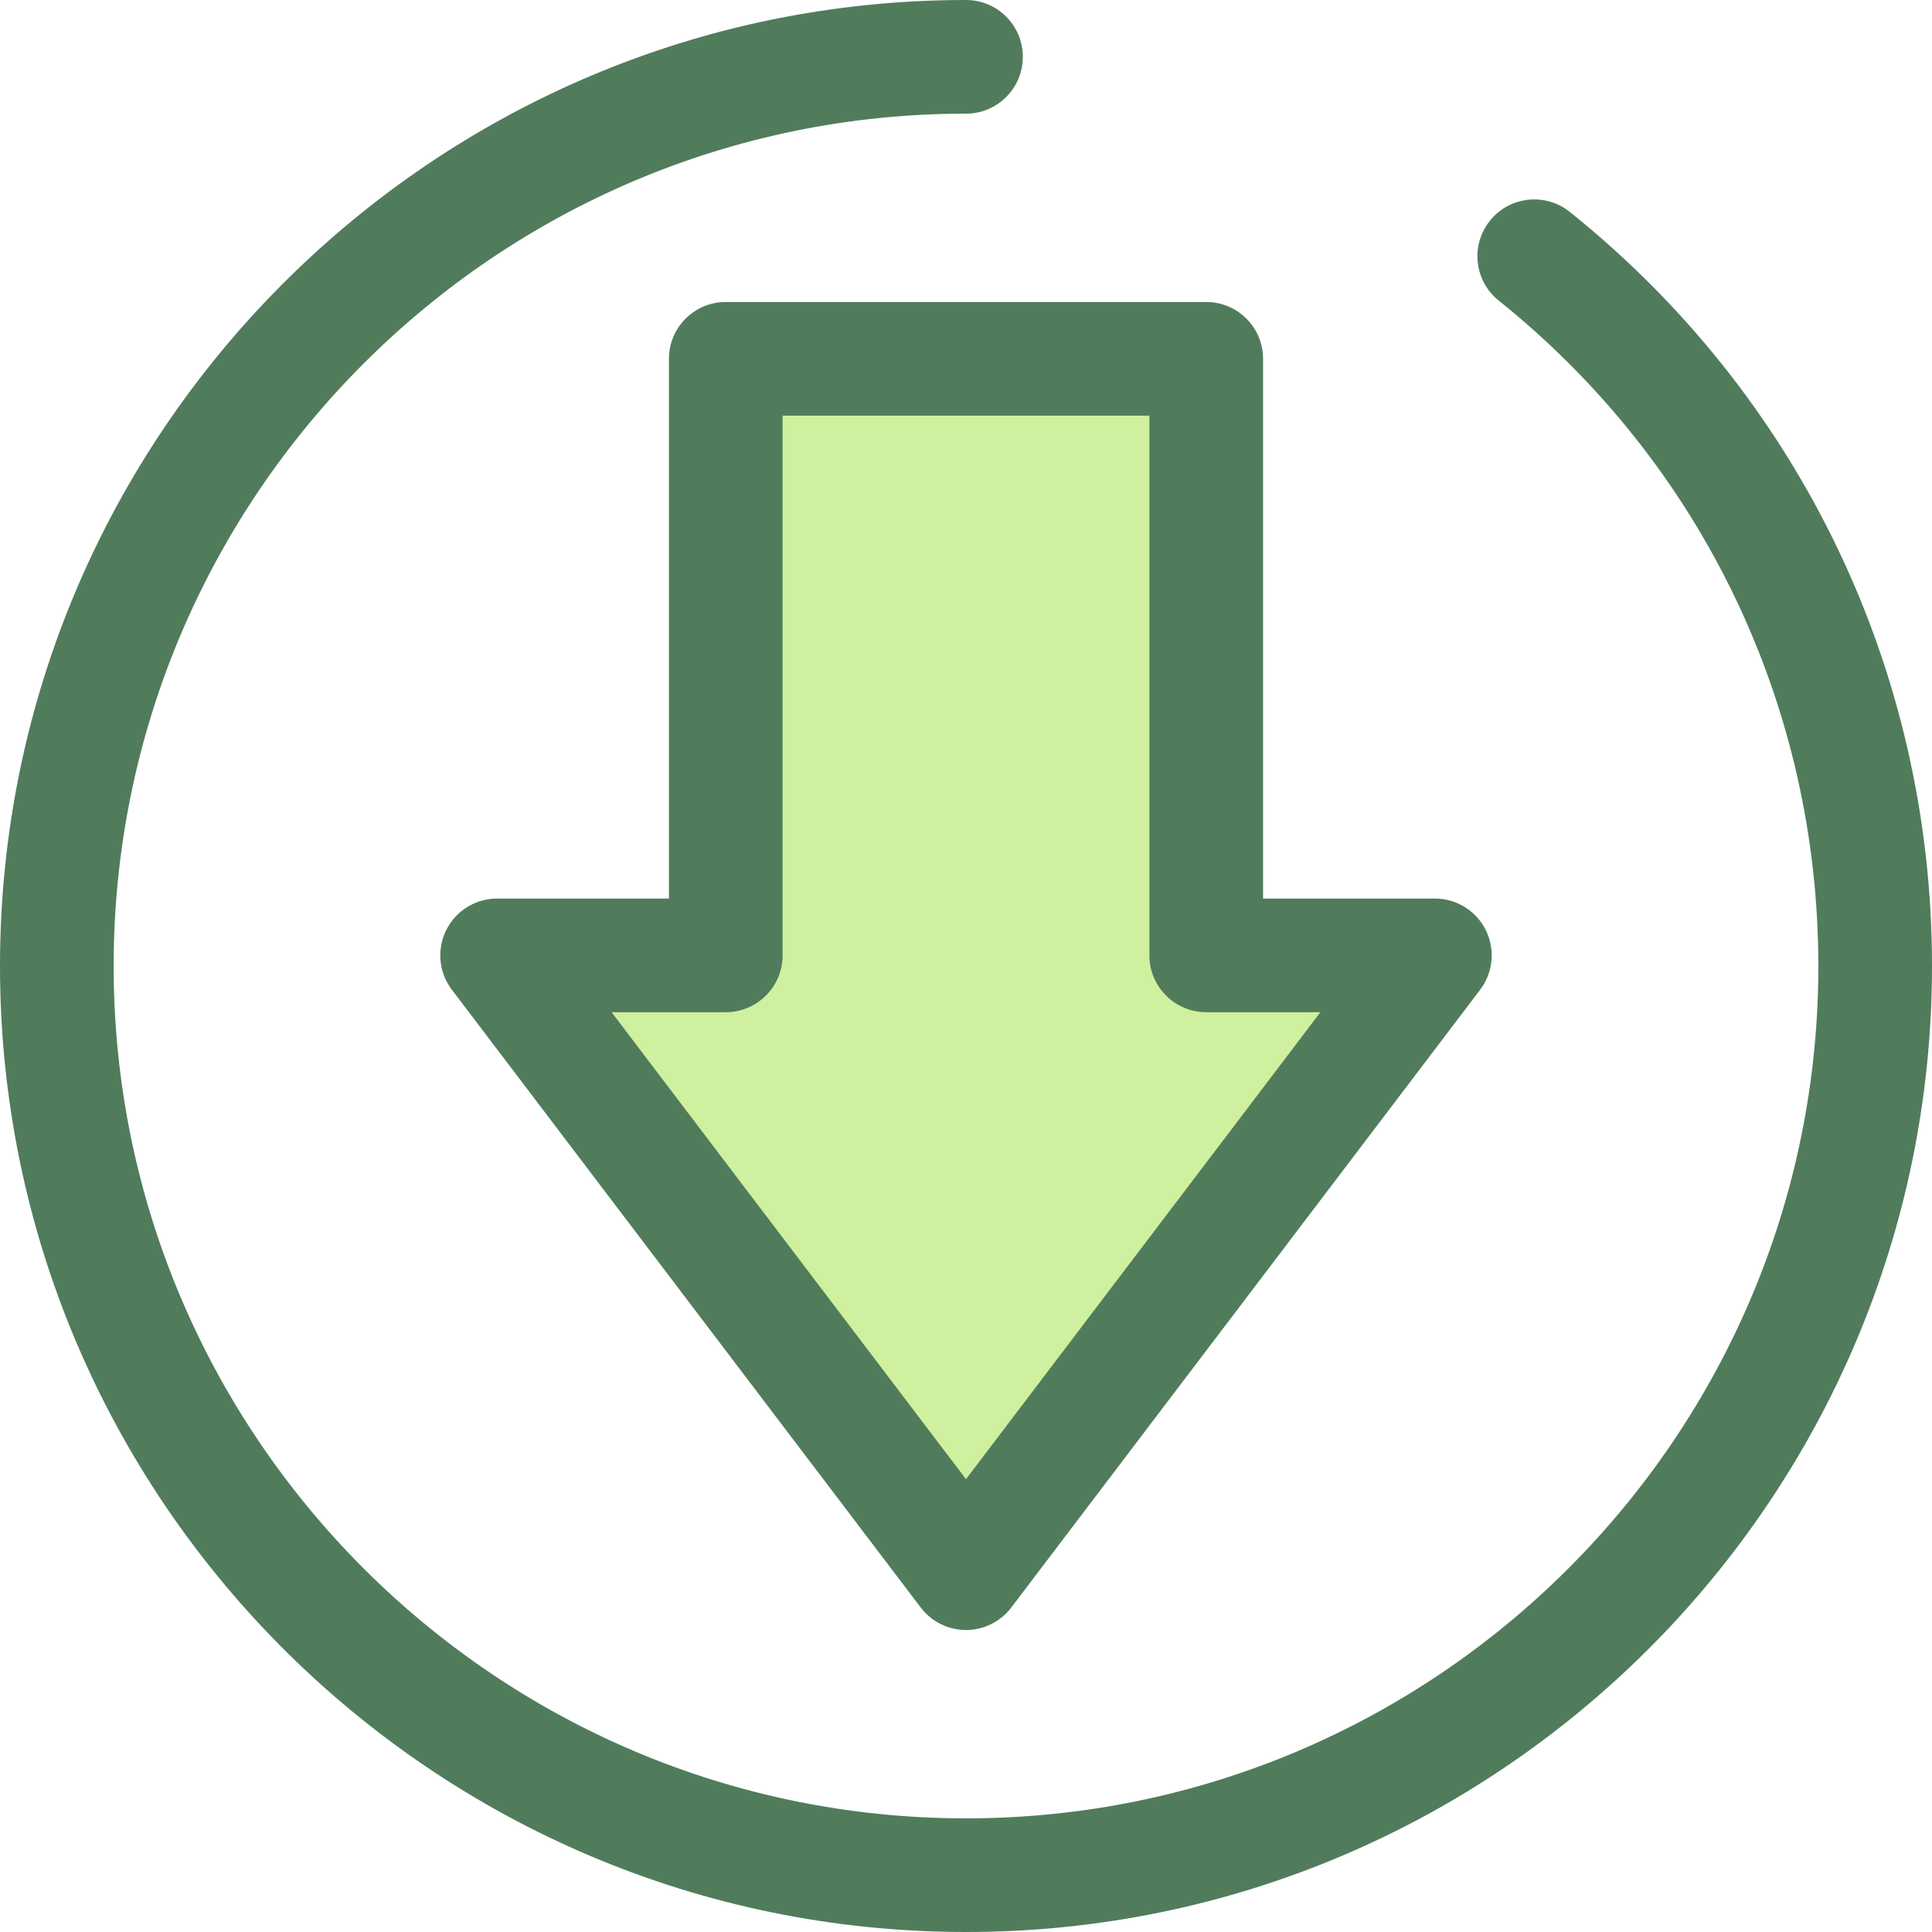
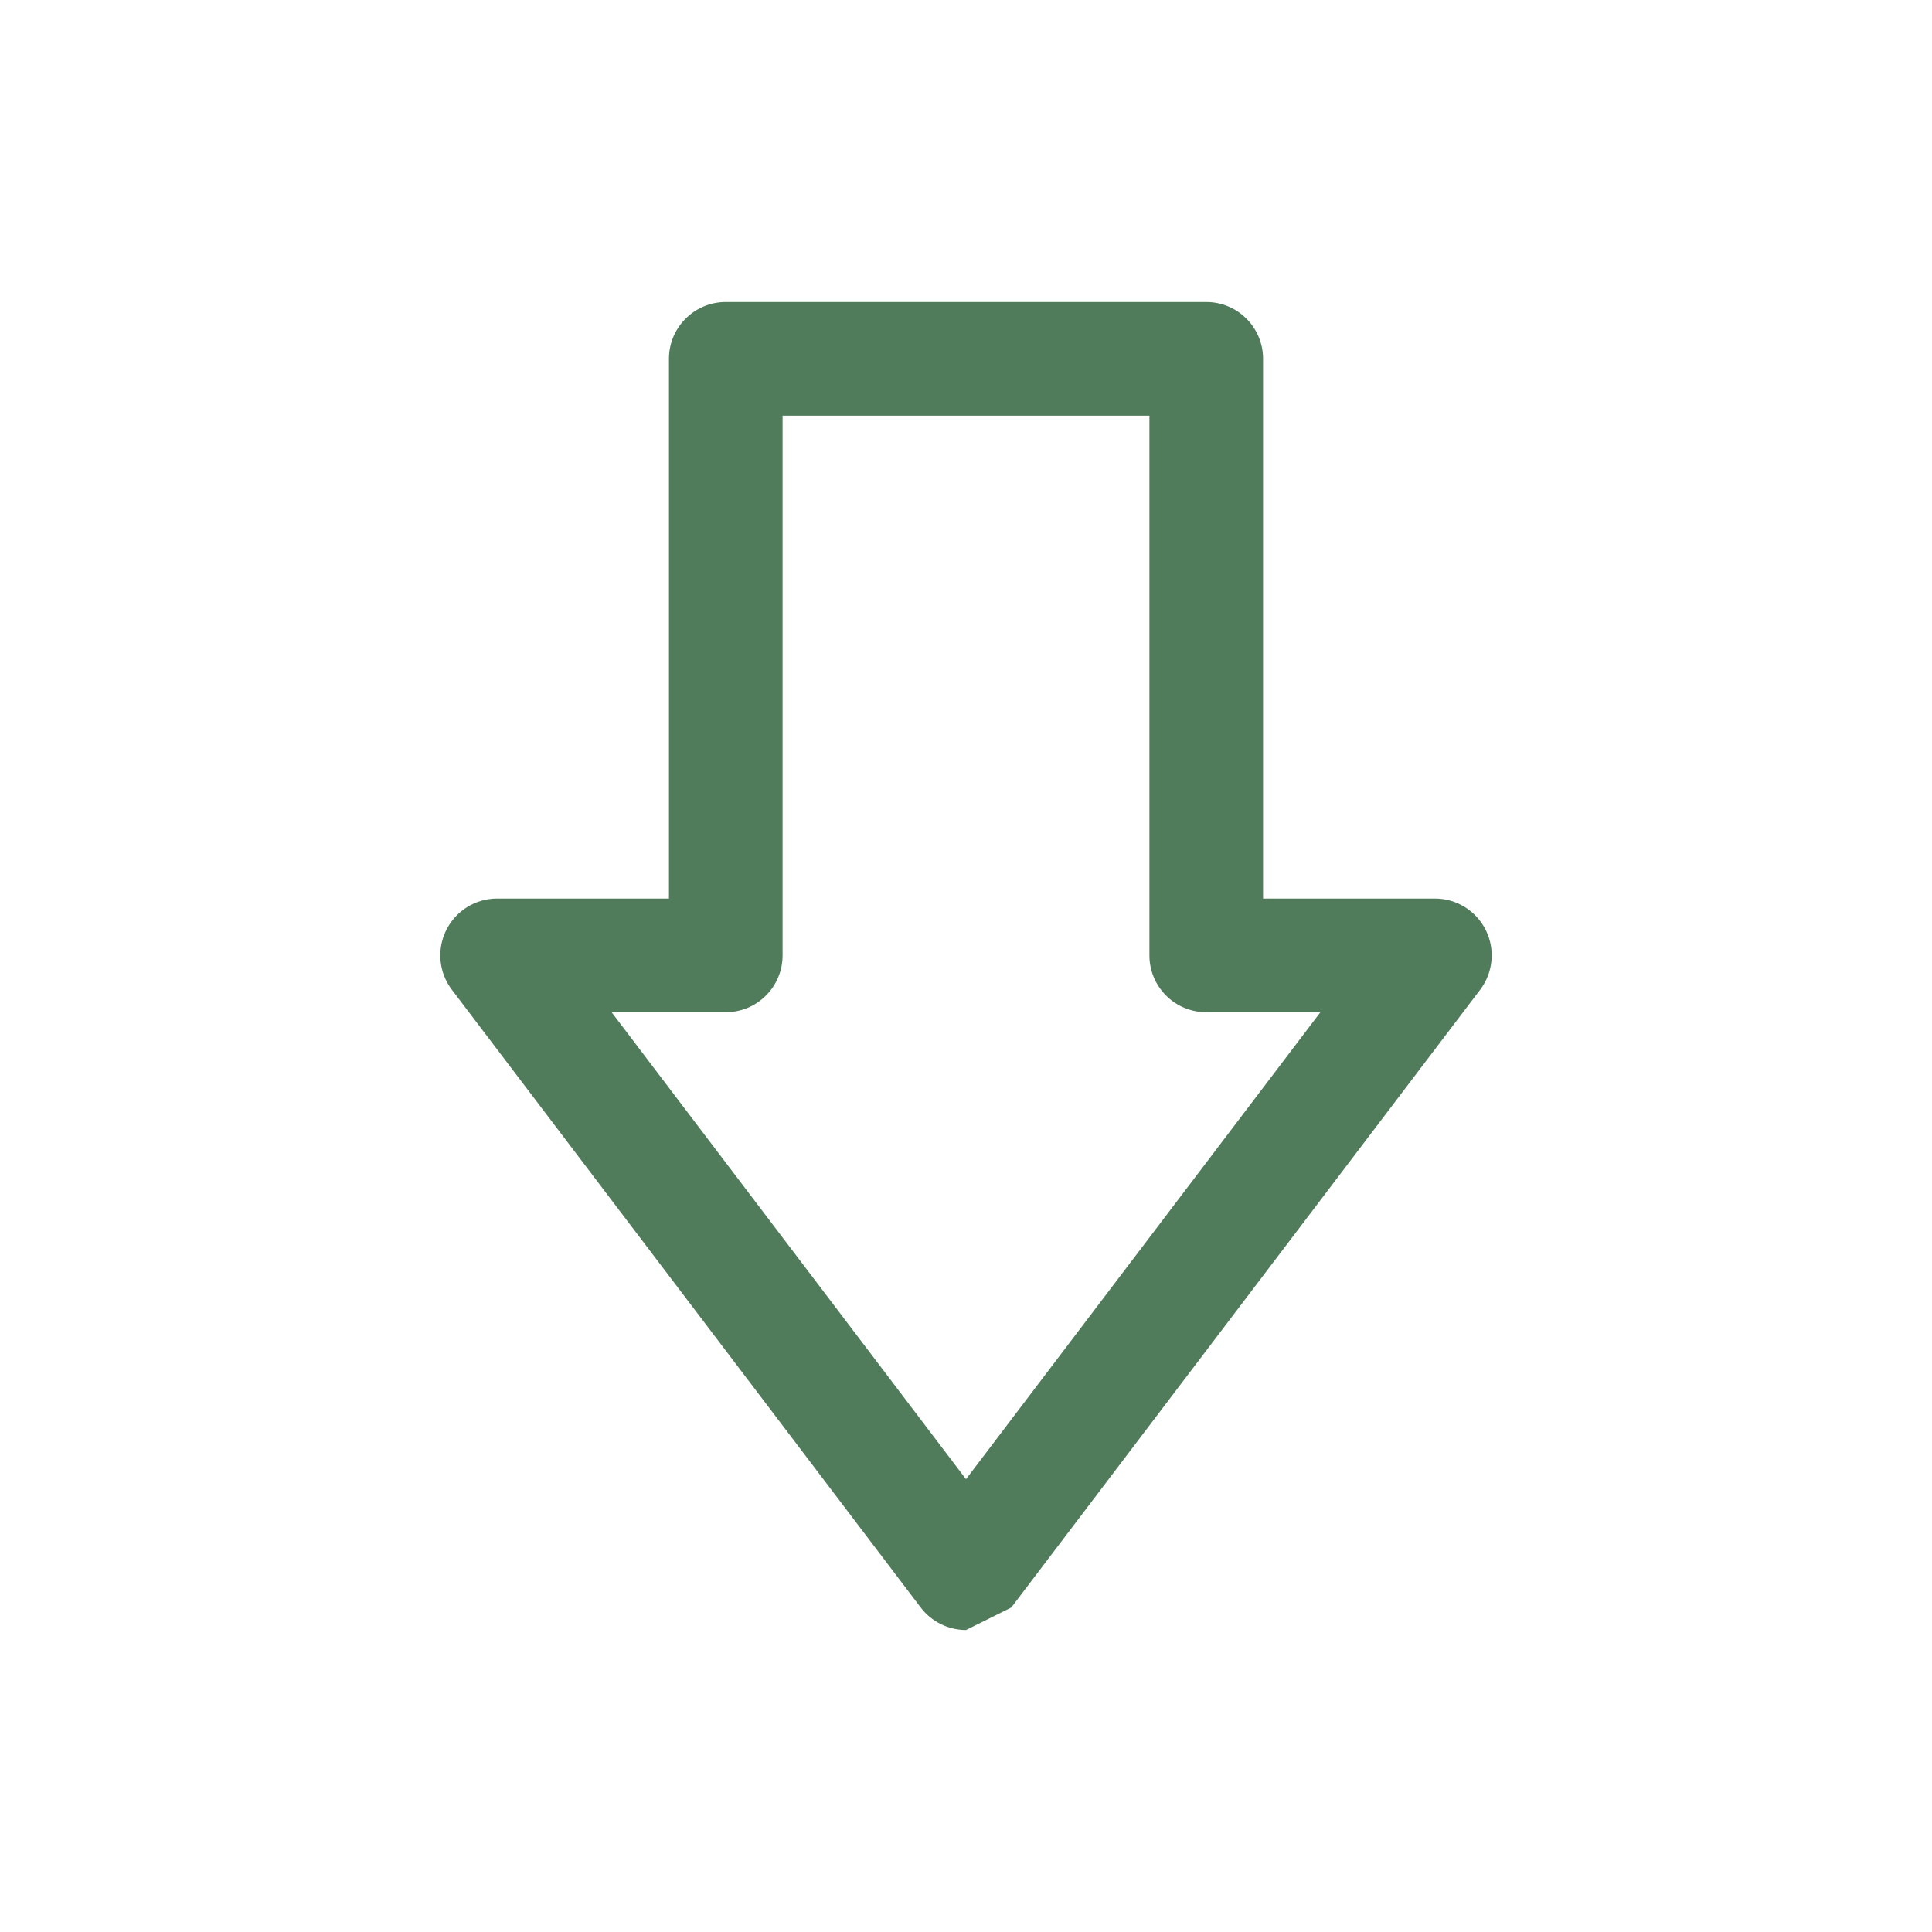
<svg xmlns="http://www.w3.org/2000/svg" height="800px" width="800px" version="1.1" id="Layer_1" viewBox="0 0 512 512" xml:space="preserve">
-   <polygon style="fill:#CFF09E;" points="319.666,253.182 319.666,95.093 192.334,95.093 192.334,253.182 131.742,253.182   256,416.907 380.258,253.182 " />
  <g>
-     <path style="fill:#507C5C;" d="M256,431.967c-4.709,0-9.148-2.203-11.996-5.954L119.748,262.287   c-3.458-4.555-4.036-10.678-1.492-15.8c2.543-5.123,7.769-8.364,13.488-8.364h45.533V95.092c0-8.315,6.742-15.059,15.059-15.059   h127.331c8.317,0,15.059,6.743,15.059,15.059v143.03h45.533c5.719,0,10.945,3.239,13.488,8.364   c2.543,5.122,1.965,11.244-1.492,15.8L267.997,426.011C265.148,429.764,260.709,431.967,256,431.967z M162.075,268.241L256,391.999   l93.925-123.758h-30.259c-8.317,0-15.059-6.743-15.059-15.059V110.151h-97.214v143.03c0,8.315-6.742,15.059-15.059,15.059h-30.259   V268.241z" />
-     <path style="fill:#507C5C;" d="M256,512C114.842,512,0,397.158,0,256S114.842,0,256,0c8.317,0,15.059,6.743,15.059,15.059   S264.317,30.118,256,30.118C131.448,30.118,30.118,131.448,30.118,256S131.448,481.882,256,481.882S481.882,380.552,481.882,256   c0-68.911-30.874-133.183-84.706-176.34c-6.489-5.203-7.532-14.681-2.33-21.17c5.203-6.49,14.679-7.529,21.168-2.331   C477.015,105.064,512,177.903,512,256C512,397.158,397.158,512,256,512z" />
+     <path style="fill:#507C5C;" d="M256,431.967c-4.709,0-9.148-2.203-11.996-5.954L119.748,262.287   c-3.458-4.555-4.036-10.678-1.492-15.8c2.543-5.123,7.769-8.364,13.488-8.364h45.533V95.092c0-8.315,6.742-15.059,15.059-15.059   h127.331c8.317,0,15.059,6.743,15.059,15.059v143.03h45.533c5.719,0,10.945,3.239,13.488,8.364   c2.543,5.122,1.965,11.244-1.492,15.8L267.997,426.011z M162.075,268.241L256,391.999   l93.925-123.758h-30.259c-8.317,0-15.059-6.743-15.059-15.059V110.151h-97.214v143.03c0,8.315-6.742,15.059-15.059,15.059h-30.259   V268.241z" />
  </g>
</svg>